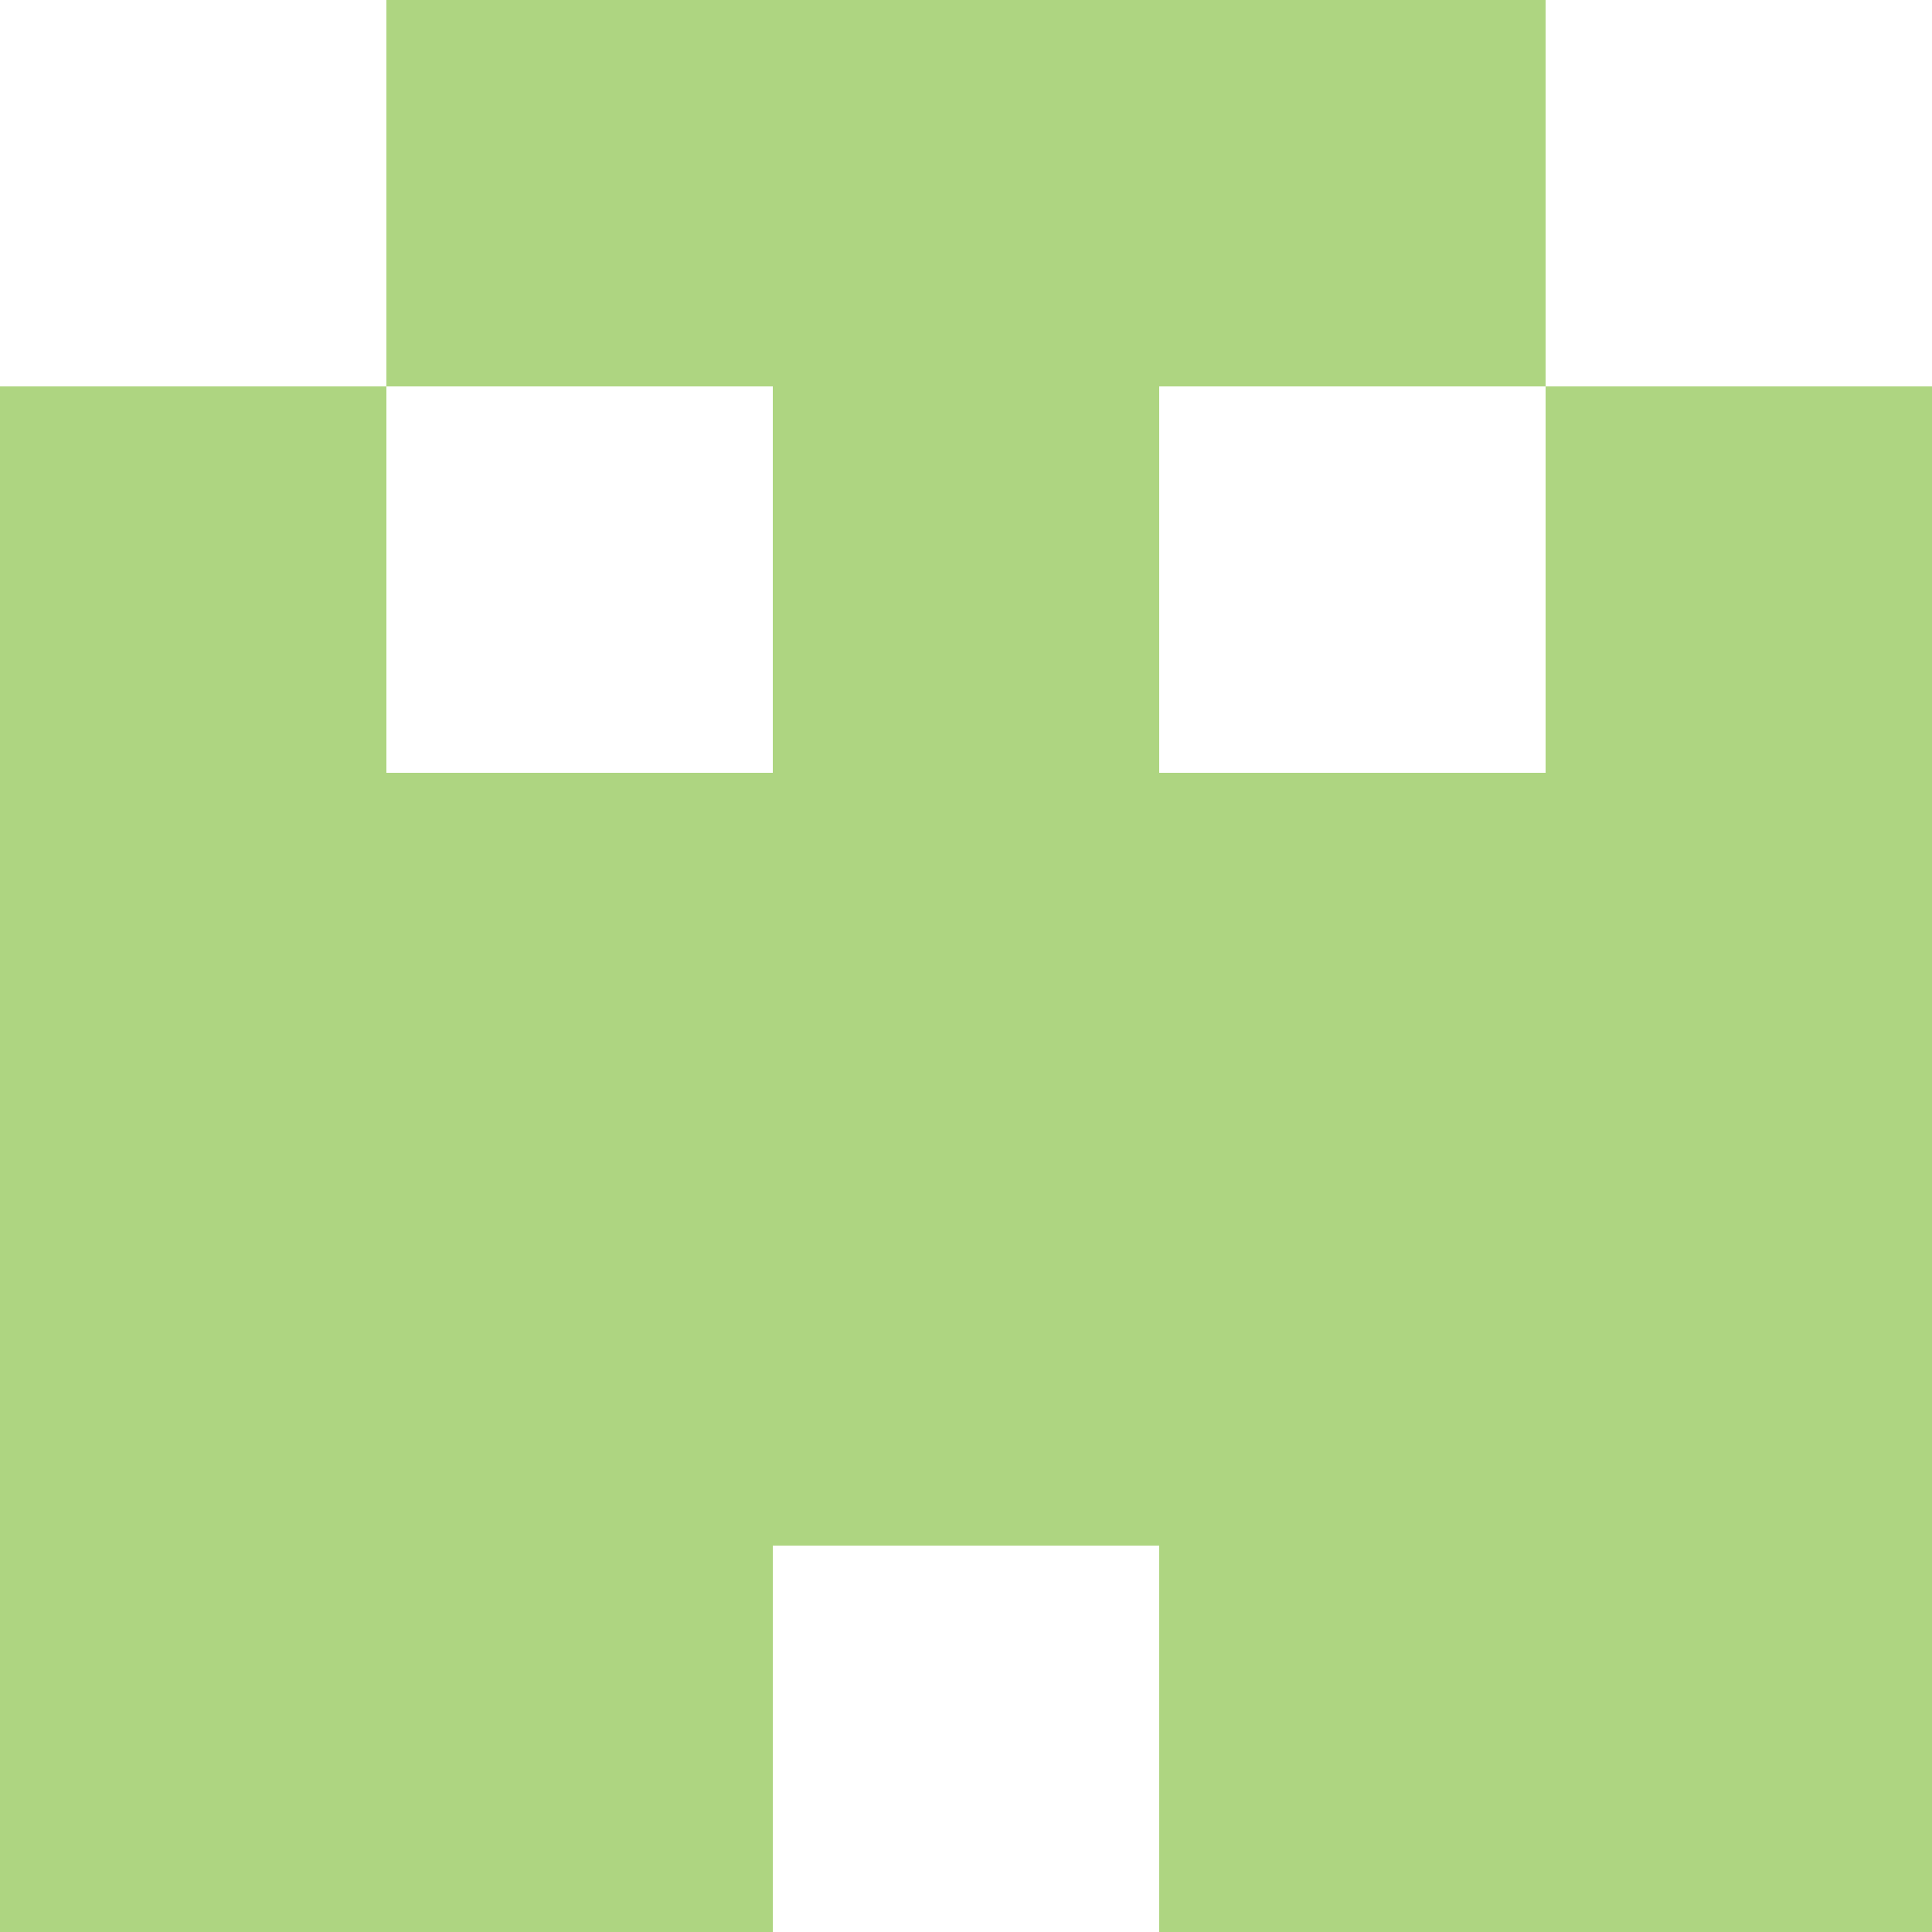
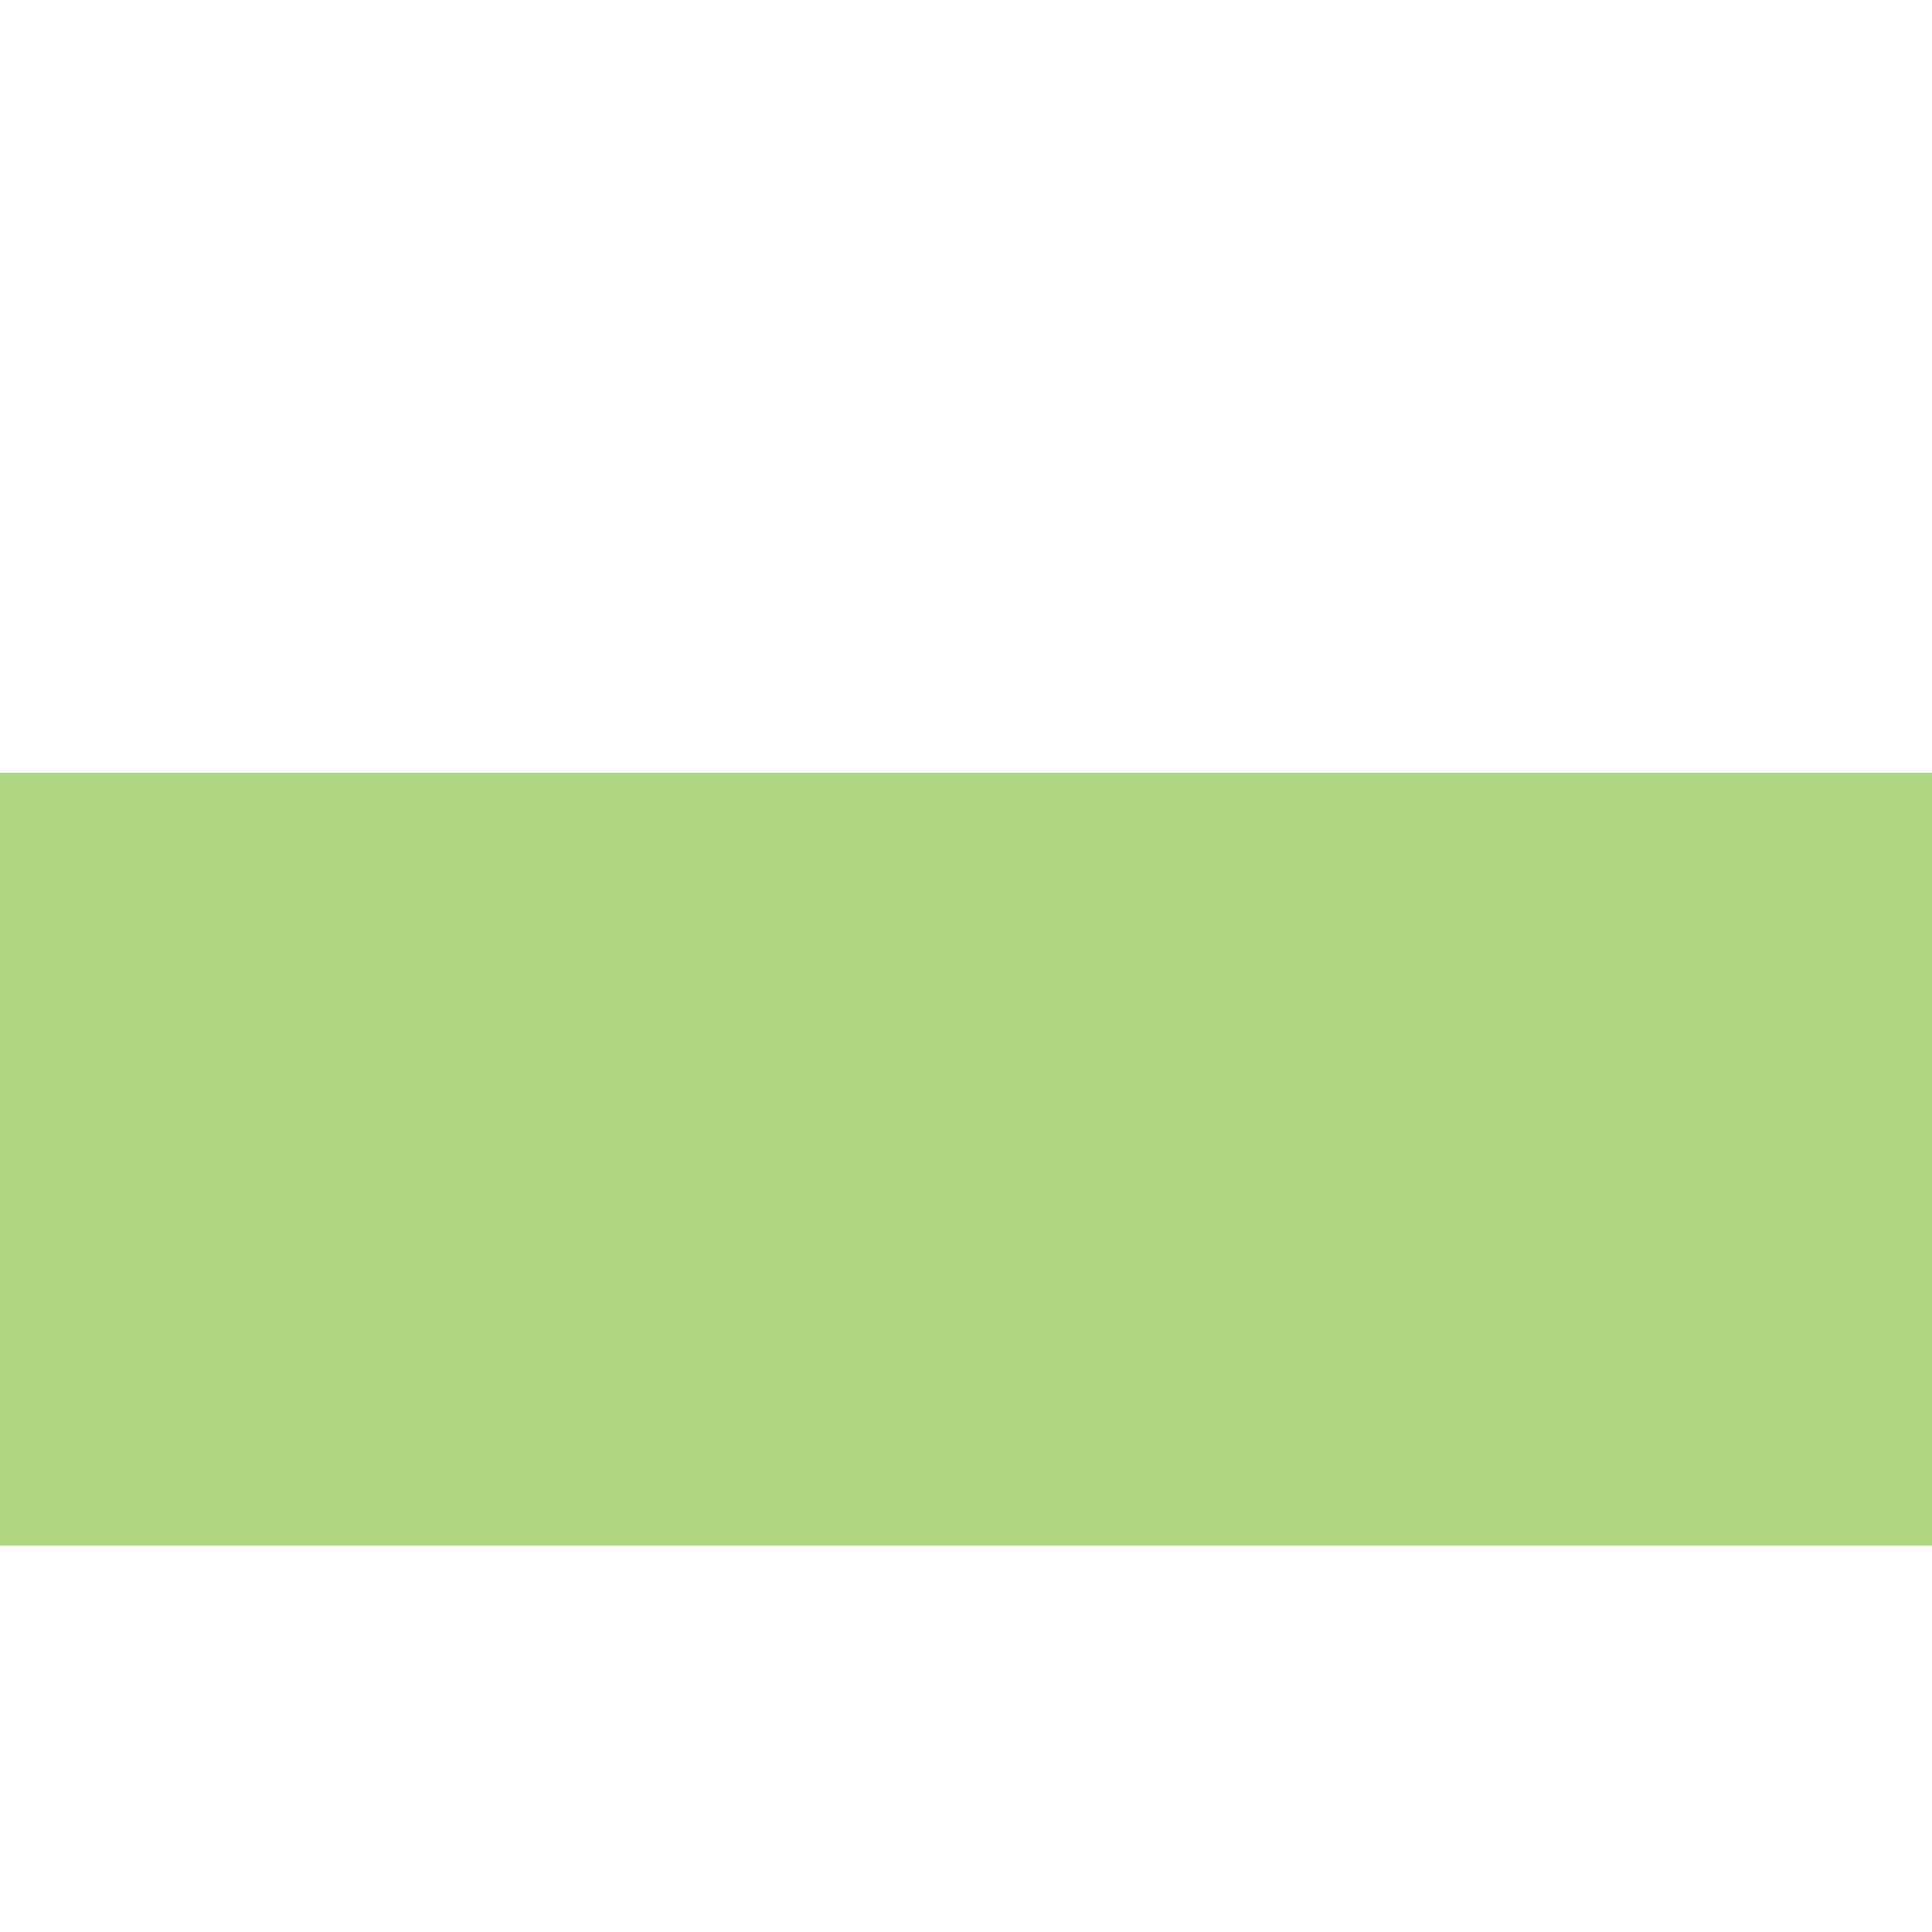
<svg xmlns="http://www.w3.org/2000/svg" viewBox="0 0 5 5" version="1.1" shape-rendering="crispEdges">
  <path d="M0 0h5v5H0V0z" fill="#ffffff" />
-   <path d="M1 0h3v1H1V0z" fill="#aed581" />
-   <path d="M0 1h1v1H0V1zm2 0h1v1H2V1zm2 0h1v1H4V1z" fill-rule="evenodd" fill="#aed581" />
  <path d="M0 2h5v1H0V2z" fill="#aed581" />
  <path d="M0 3h5v1H0V3z" fill="#aed581" />
-   <path d="M0 4h2v1H0V4zm3 0h2v1H3V4z" fill-rule="evenodd" fill="#aed581" />
</svg>